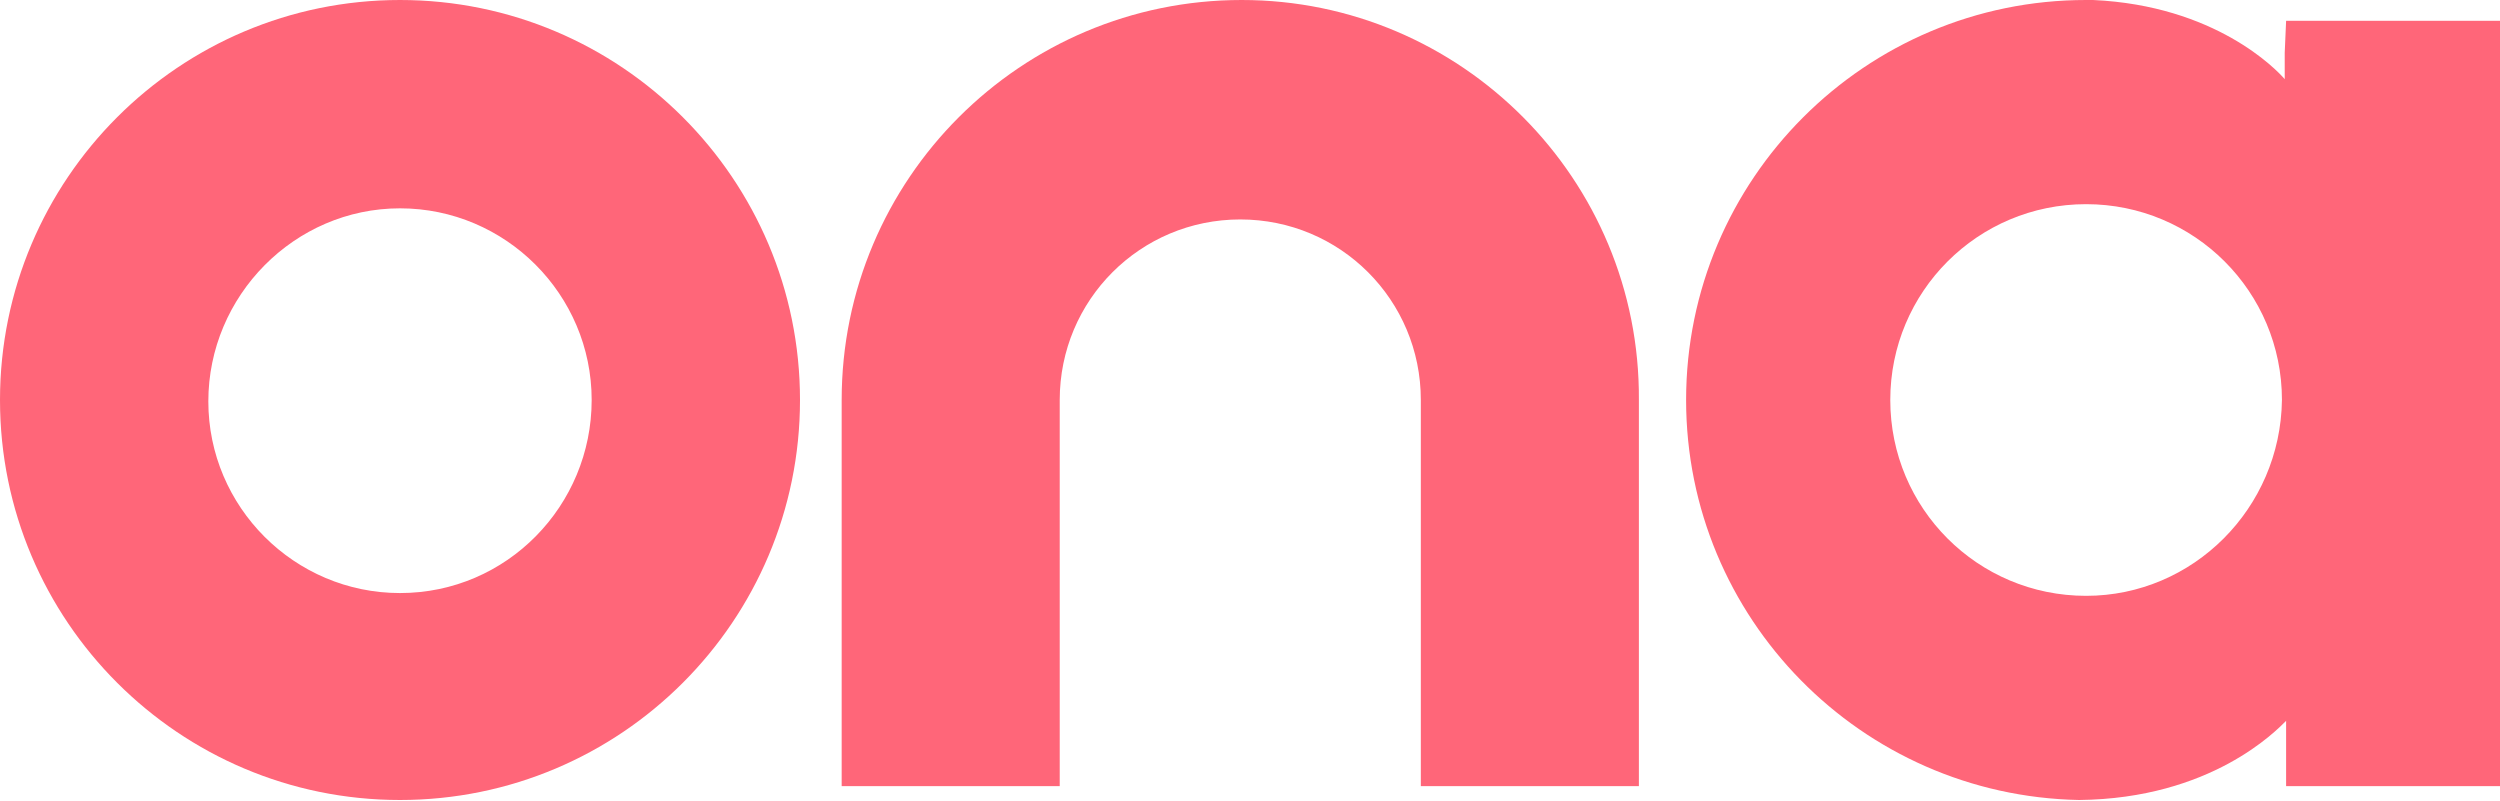
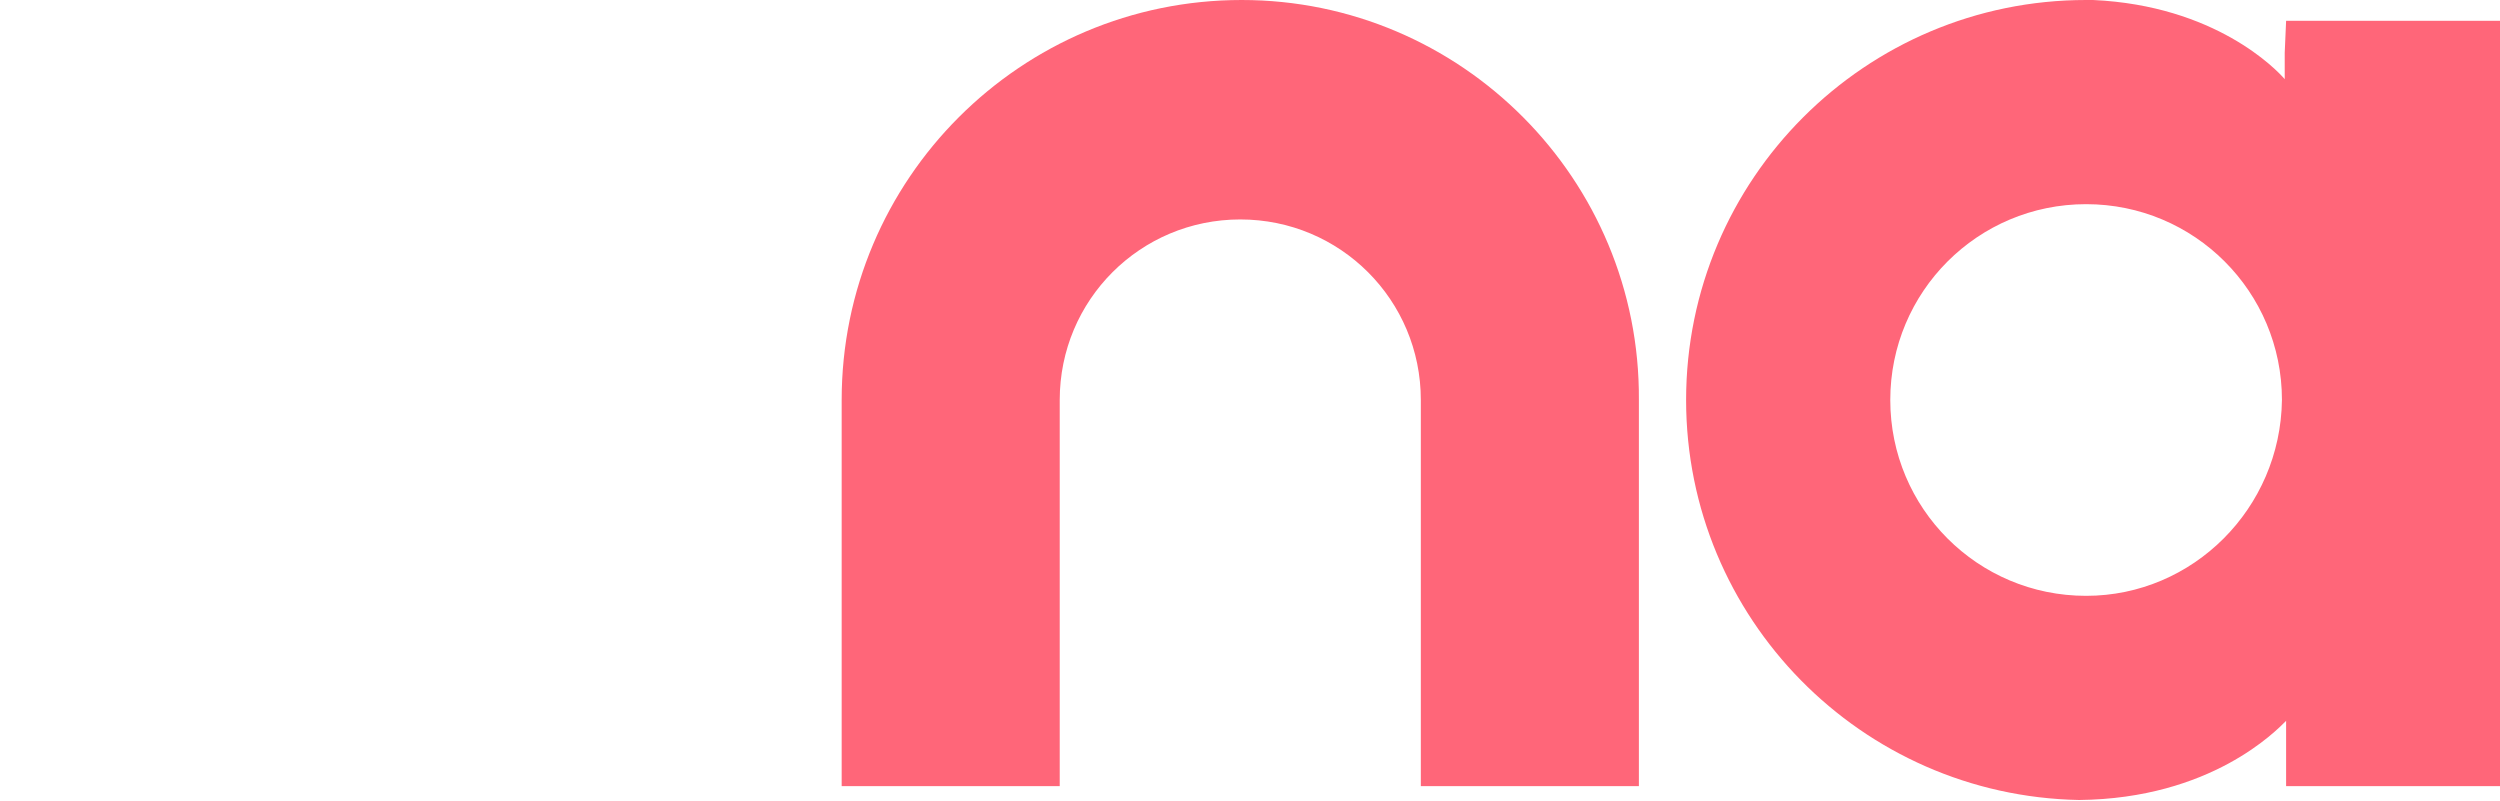
<svg xmlns="http://www.w3.org/2000/svg" version="1.1" id="Layer_1" x="0px" y="0px" viewBox="0 0 180 57.7" style="enable-background:new 0 0 180 57.7;" xml:space="preserve">
  <style type="text/css">
	.st0{fill:#F8F3EE;}
	.st1{fill:#0032A0;}
	.st2{fill:#FFCC00;}
	.st3{fill:#00E0CF;}
	.st4{fill:#FF6679;}
</style>
  <g>
    <path class="st4" d="M89.4,0C73.5,0,60.6,12.9,60.6,28.8v27.8h15.7V28.8h0c0-7.2,5.8-13,13-13c7.2,0,13,5.8,13,13h0v27.8h15.7V28.8   C118.1,12.9,105.2,0,89.4,0z" />
    <path class="st4" d="M164.6,1.5L164.6,1.5l-0.1,2.3v1.9c-0.6-0.7-5-5.3-13.8-5.7c-0.2,0-0.3,0-0.5,0c-15.9,0-28.8,12.9-28.8,28.8   c0,15.7,12.6,28.5,28.3,28.8c9.5-0.1,14.2-5,14.9-5.7v1.9v2.8h0.1H180V1.5H164.6z M150.2,42.9c-7.8,0-14.1-6.3-14.1-14.1   c0-7.8,6.3-14.1,14.1-14.1c7.8,0,14.1,6.3,14.1,14.1C164.2,36.6,157.9,42.9,150.2,42.9z" />
-     <path class="st4" d="M28.8,0C12.9,0,0,12.9,0,28.8s12.9,28.8,28.8,28.8s28.8-12.9,28.8-28.8S44.7,0,28.8,0z M28.8,42.7   c-7.6,0-13.8-6.2-13.8-13.8S21.2,15,28.8,15c7.6,0,13.8,6.2,13.8,13.8S36.5,42.7,28.8,42.7z" />
  </g>
</svg>